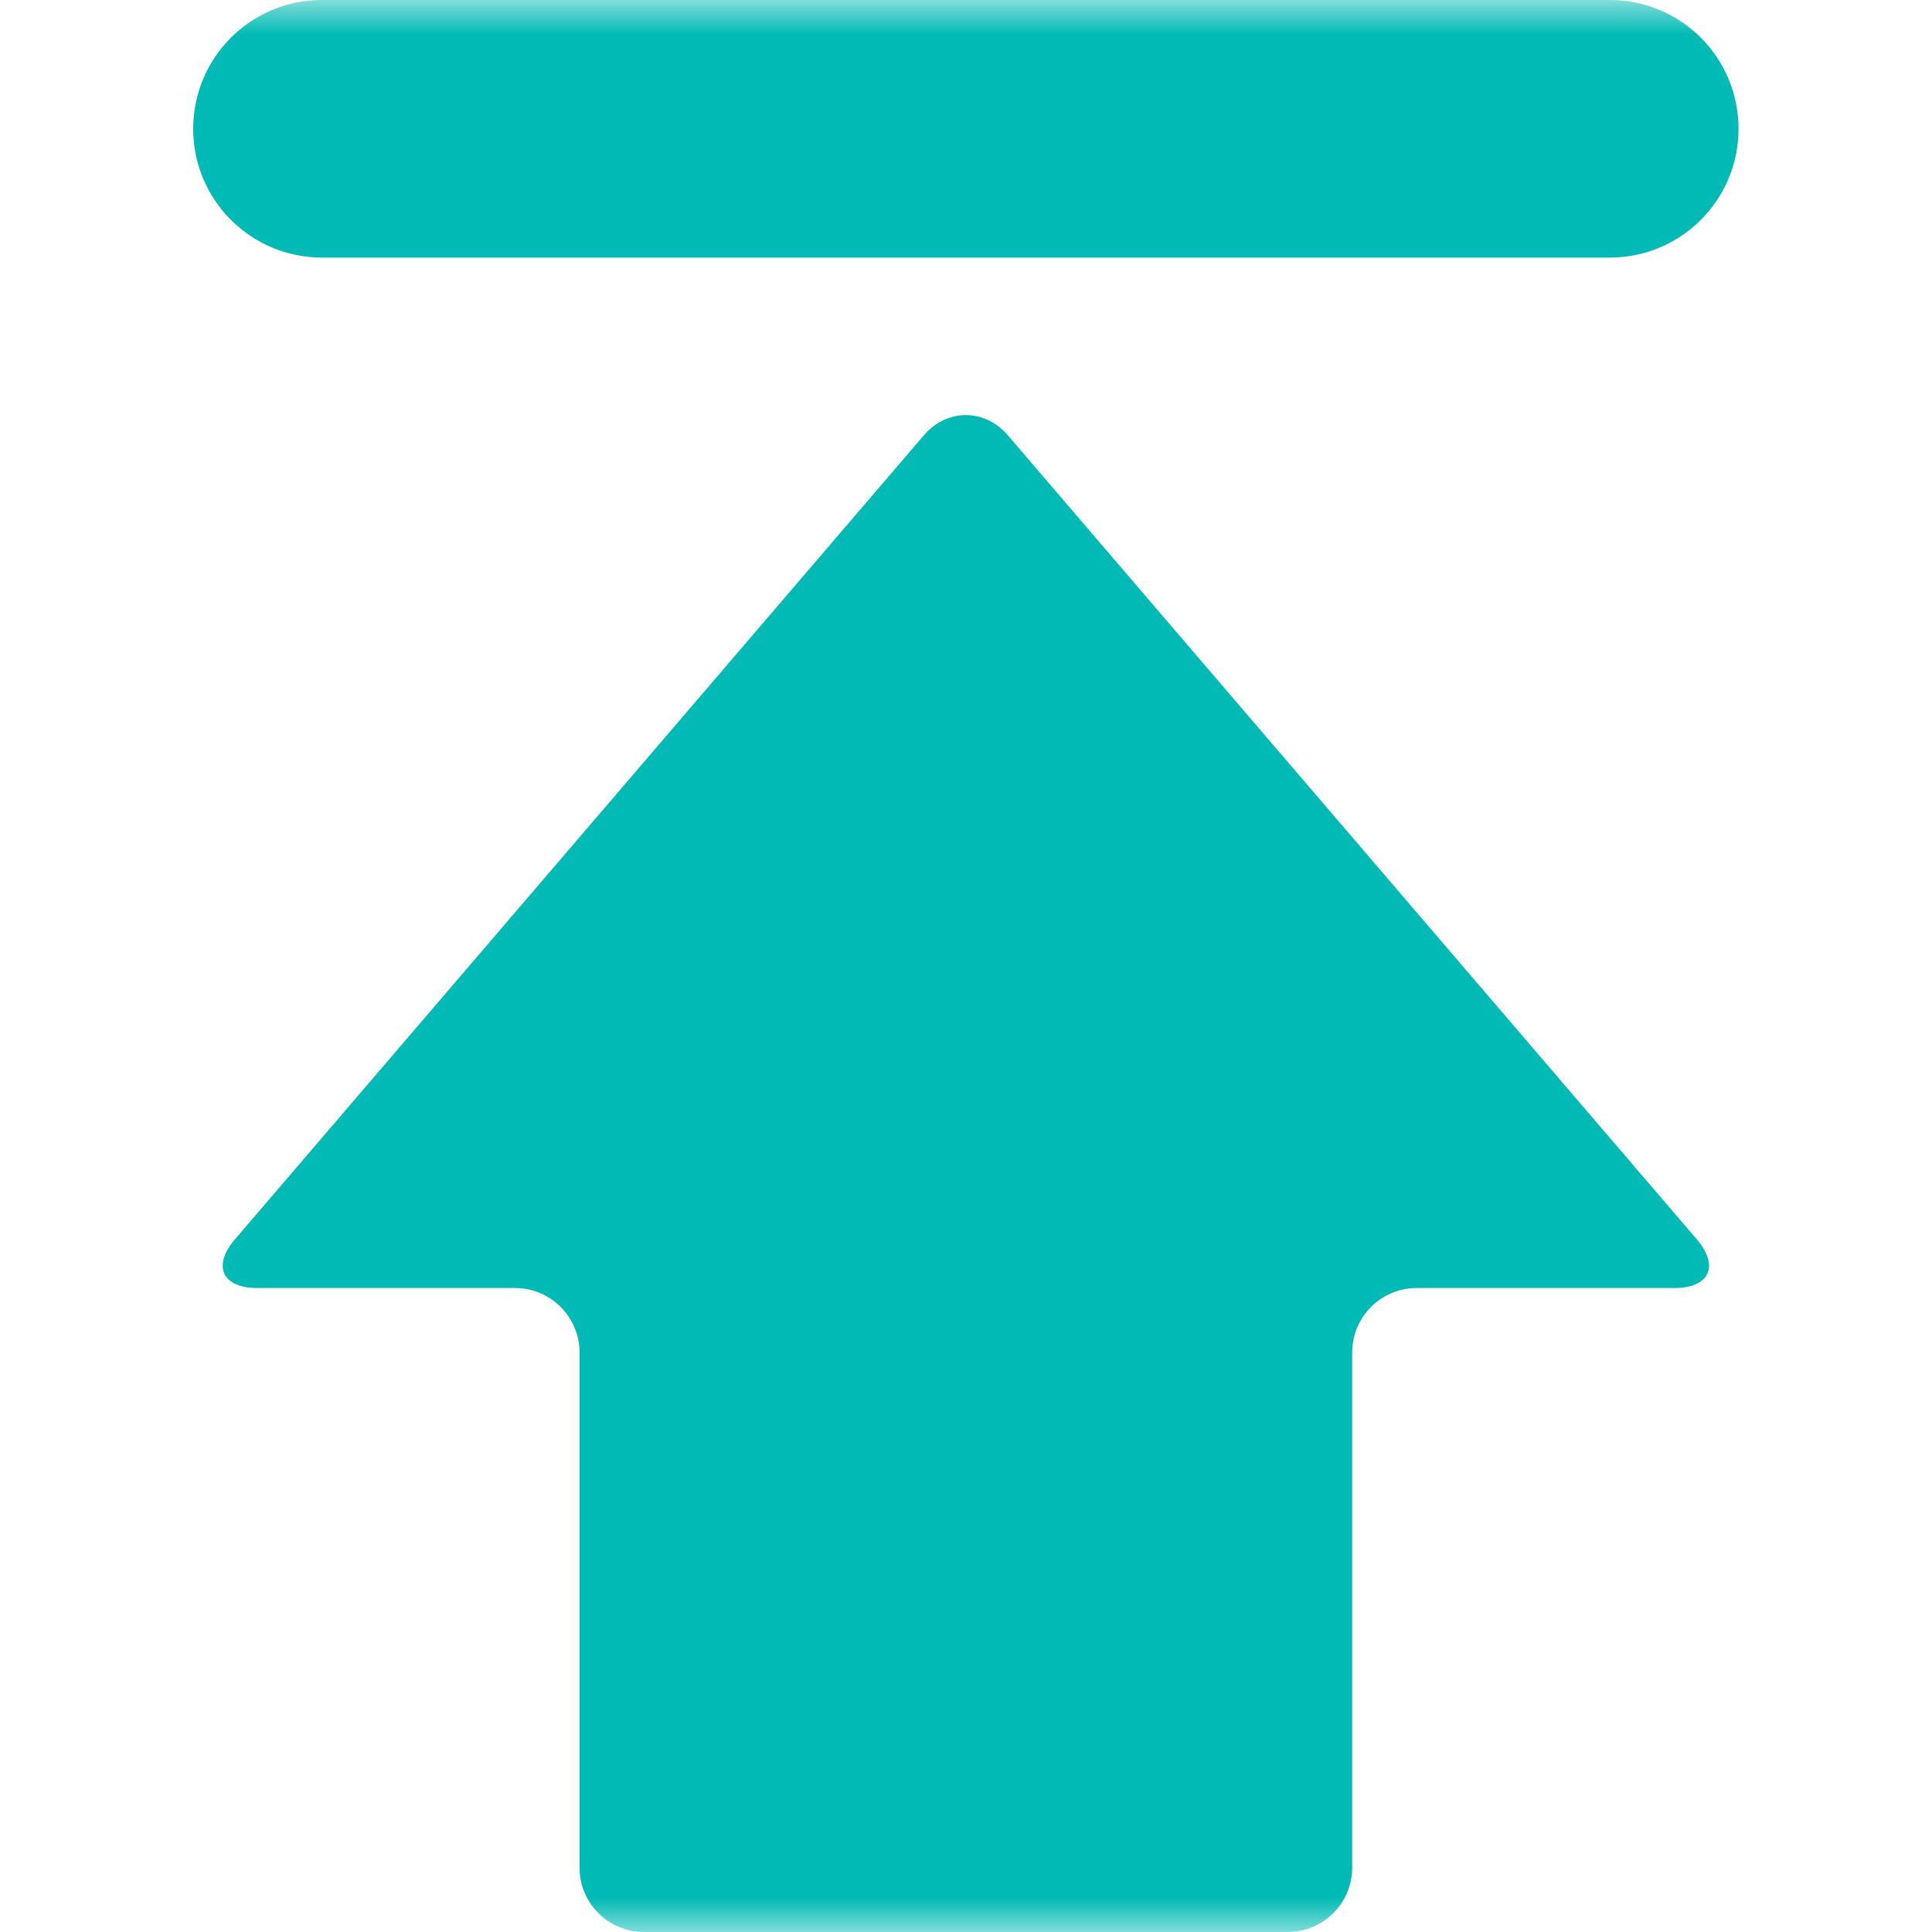
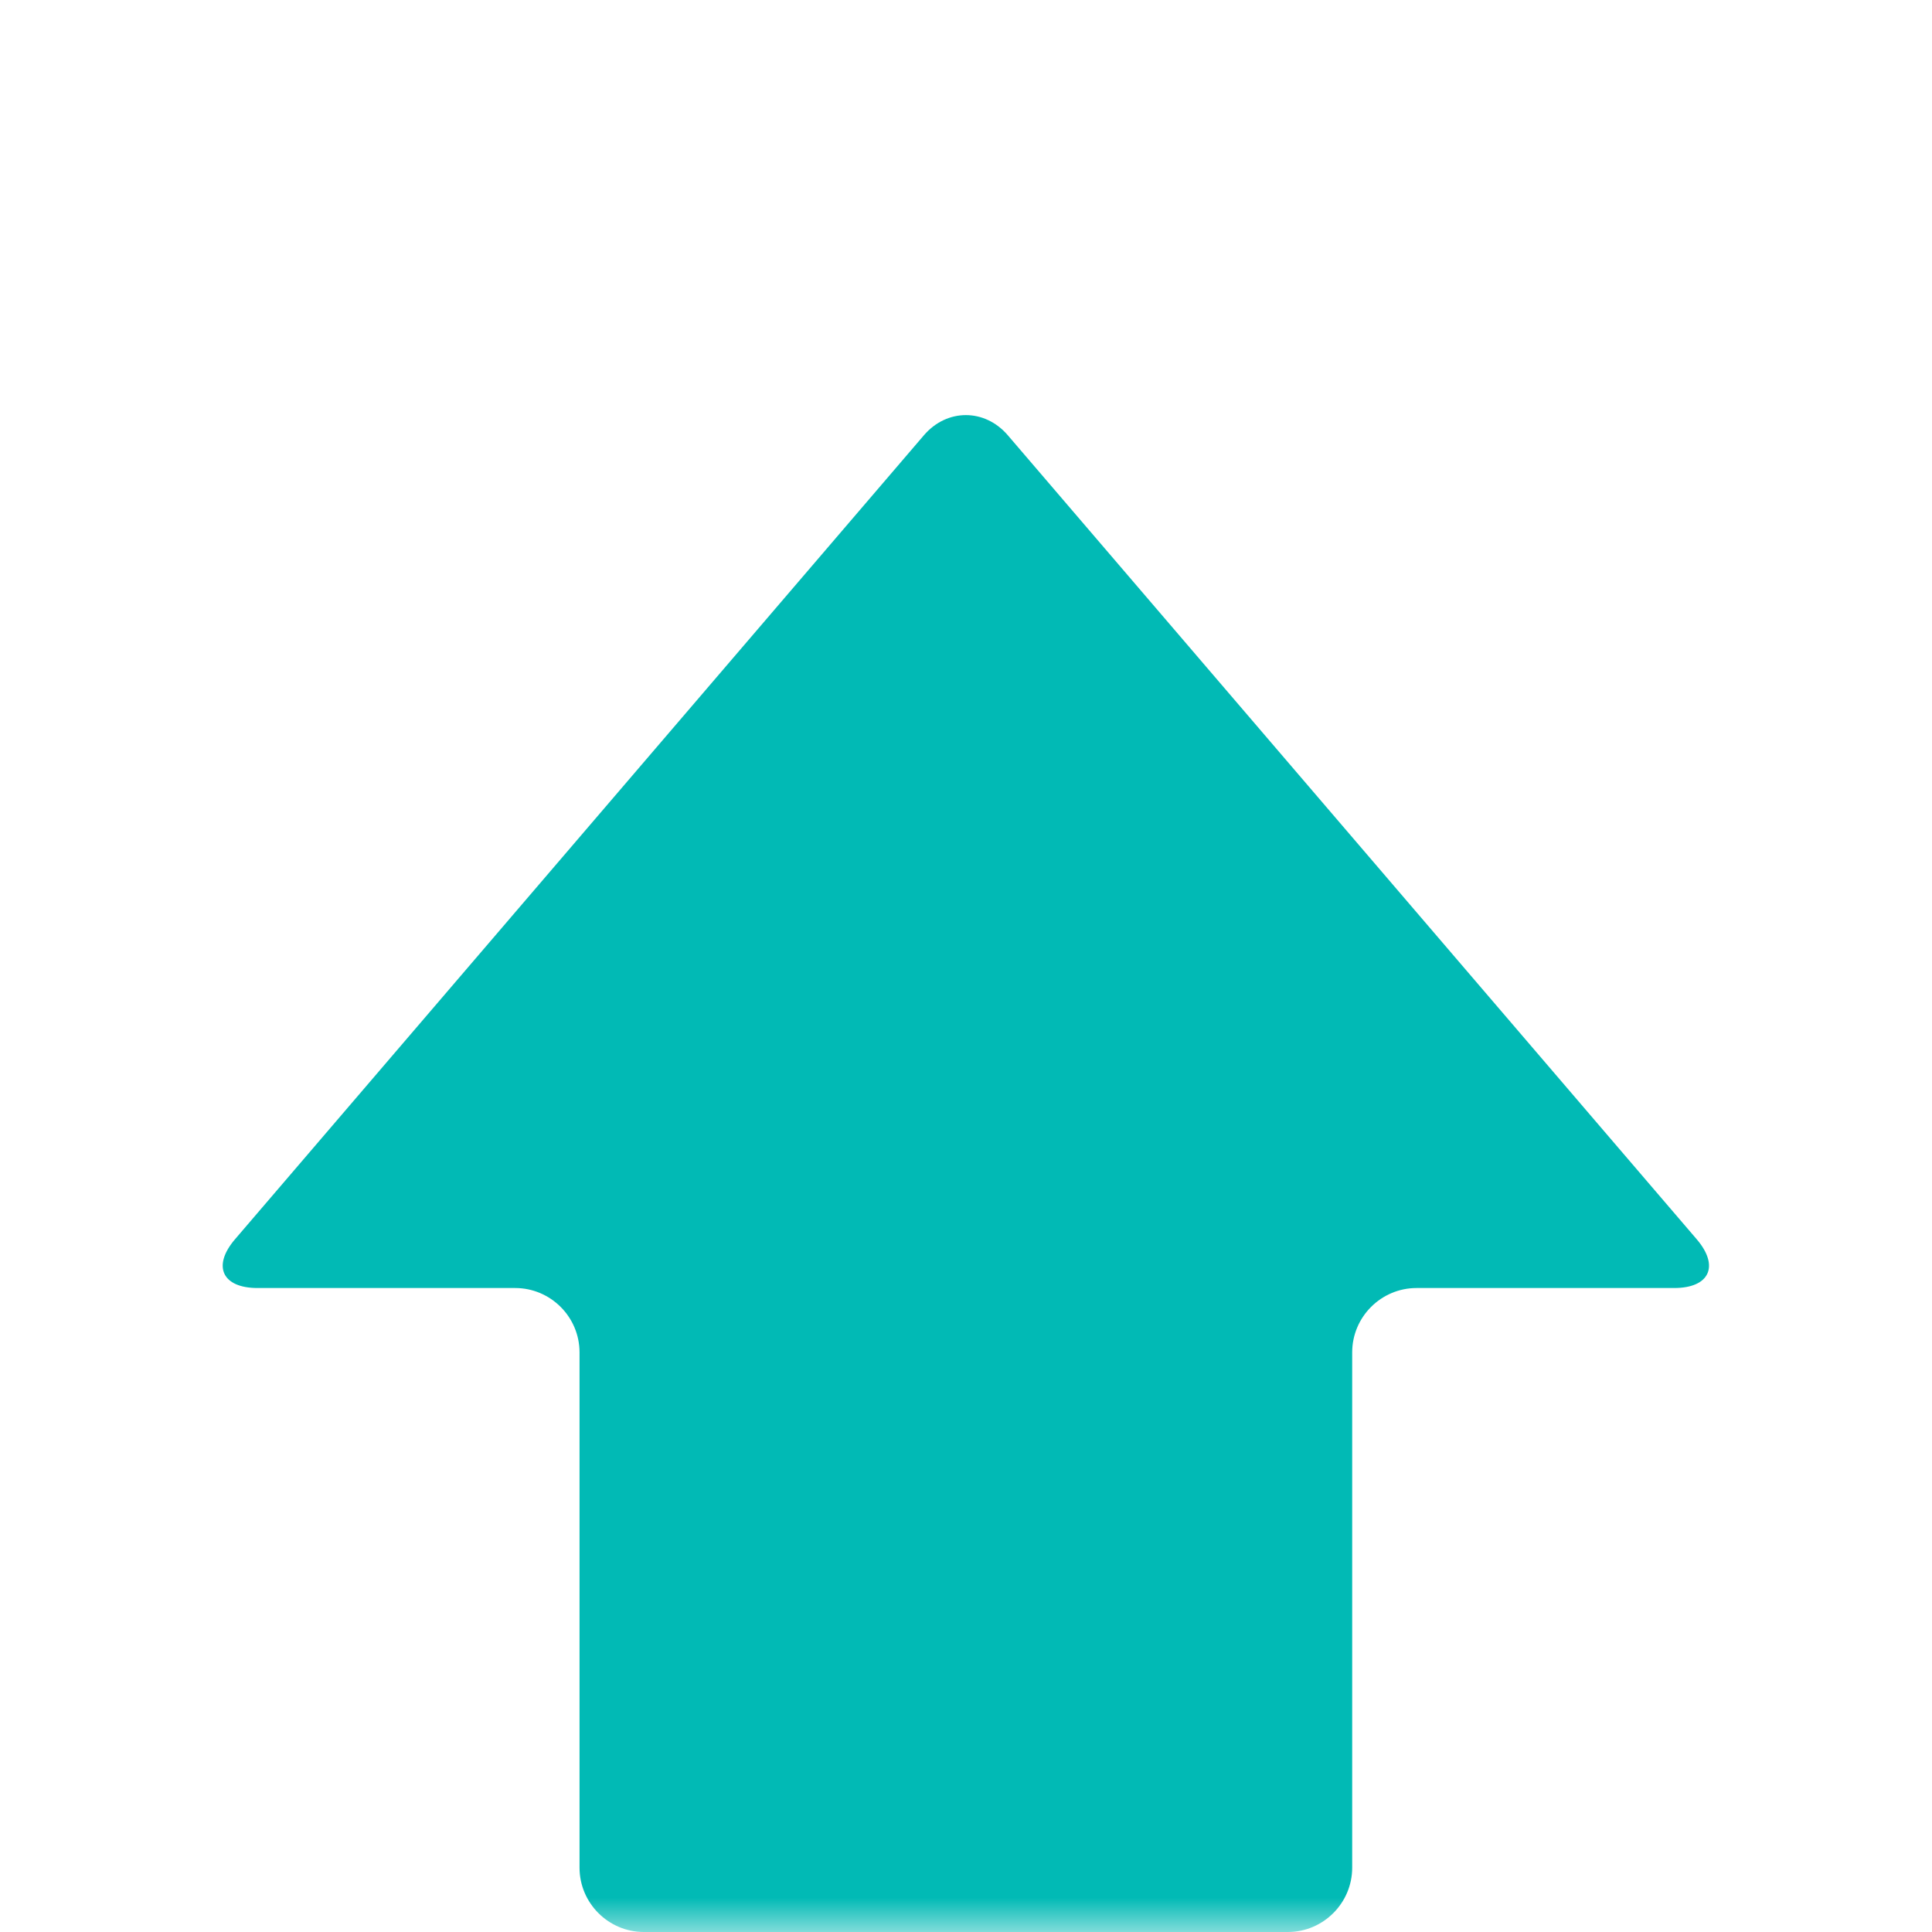
<svg xmlns="http://www.w3.org/2000/svg" fill="none" version="1.1" width="28" height="28" viewBox="0 0 28 28">
  <defs>
    <mask id="master_svg0_217_7656" style="mask-type:alpha" maskUnits="objectBoundingBox">
      <g>
-         <path d="M28,0L28,28L0,28L0,0L28,0L28,0Z" fill-rule="evenodd" fill="#FFFFFF" fill-opacity="1" />
-       </g>
+         </g>
    </mask>
    <mask id="master_svg1_217_7658" style="mask-type:alpha" maskUnits="objectBoundingBox">
      <g>
        <path d="M28,0L28,28L0,28L0,0L28,0L28,0Z" fill-rule="evenodd" fill="#FFFFFF" fill-opacity="1" />
      </g>
    </mask>
  </defs>
  <g>
    <g mask="url(#master_svg0_217_7656)" />
    <g mask="url(#master_svg1_217_7658)">
      <g>
        <path d="M3.407,17.959C3.073,18.348,3.219,18.667,3.733,18.667Q3.733,18.667,7.466,18.667C7.98,18.667,8.399,19.086,8.399,19.6Q8.399,19.6,8.399,27.067C8.399,27.581,8.818,28,9.332,28Q9.332,28,18.664,28C19.178,28,19.597,27.581,19.597,27.067Q19.597,27.067,19.597,19.6C19.597,19.086,20.016,18.667,20.53,18.667Q20.53,18.667,24.263,18.667C24.777,18.667,24.923,18.348,24.589,17.959Q24.589,17.959,14.605,6.307C14.271,5.919,13.725,5.919,13.391,6.307Q13.391,6.307,3.407,17.959L3.407,17.959Z" fill-rule="evenodd" fill="#01BAB5" fill-opacity="1" />
      </g>
      <g>
-         <path d="M25.196,1.867C25.196,0.835,24.362,0,23.33,0Q23.33,0,4.667,0C3.635,0,2.8,0.835,2.8,1.867C2.8,2.898,3.635,3.733,4.667,3.733Q4.667,3.733,23.33,3.733C24.362,3.733,25.196,2.898,25.196,1.867Q25.196,1.867,25.196,1.867Z" fill-rule="evenodd" fill="#01BAB5" fill-opacity="1" />
-       </g>
+         </g>
    </g>
  </g>
</svg>